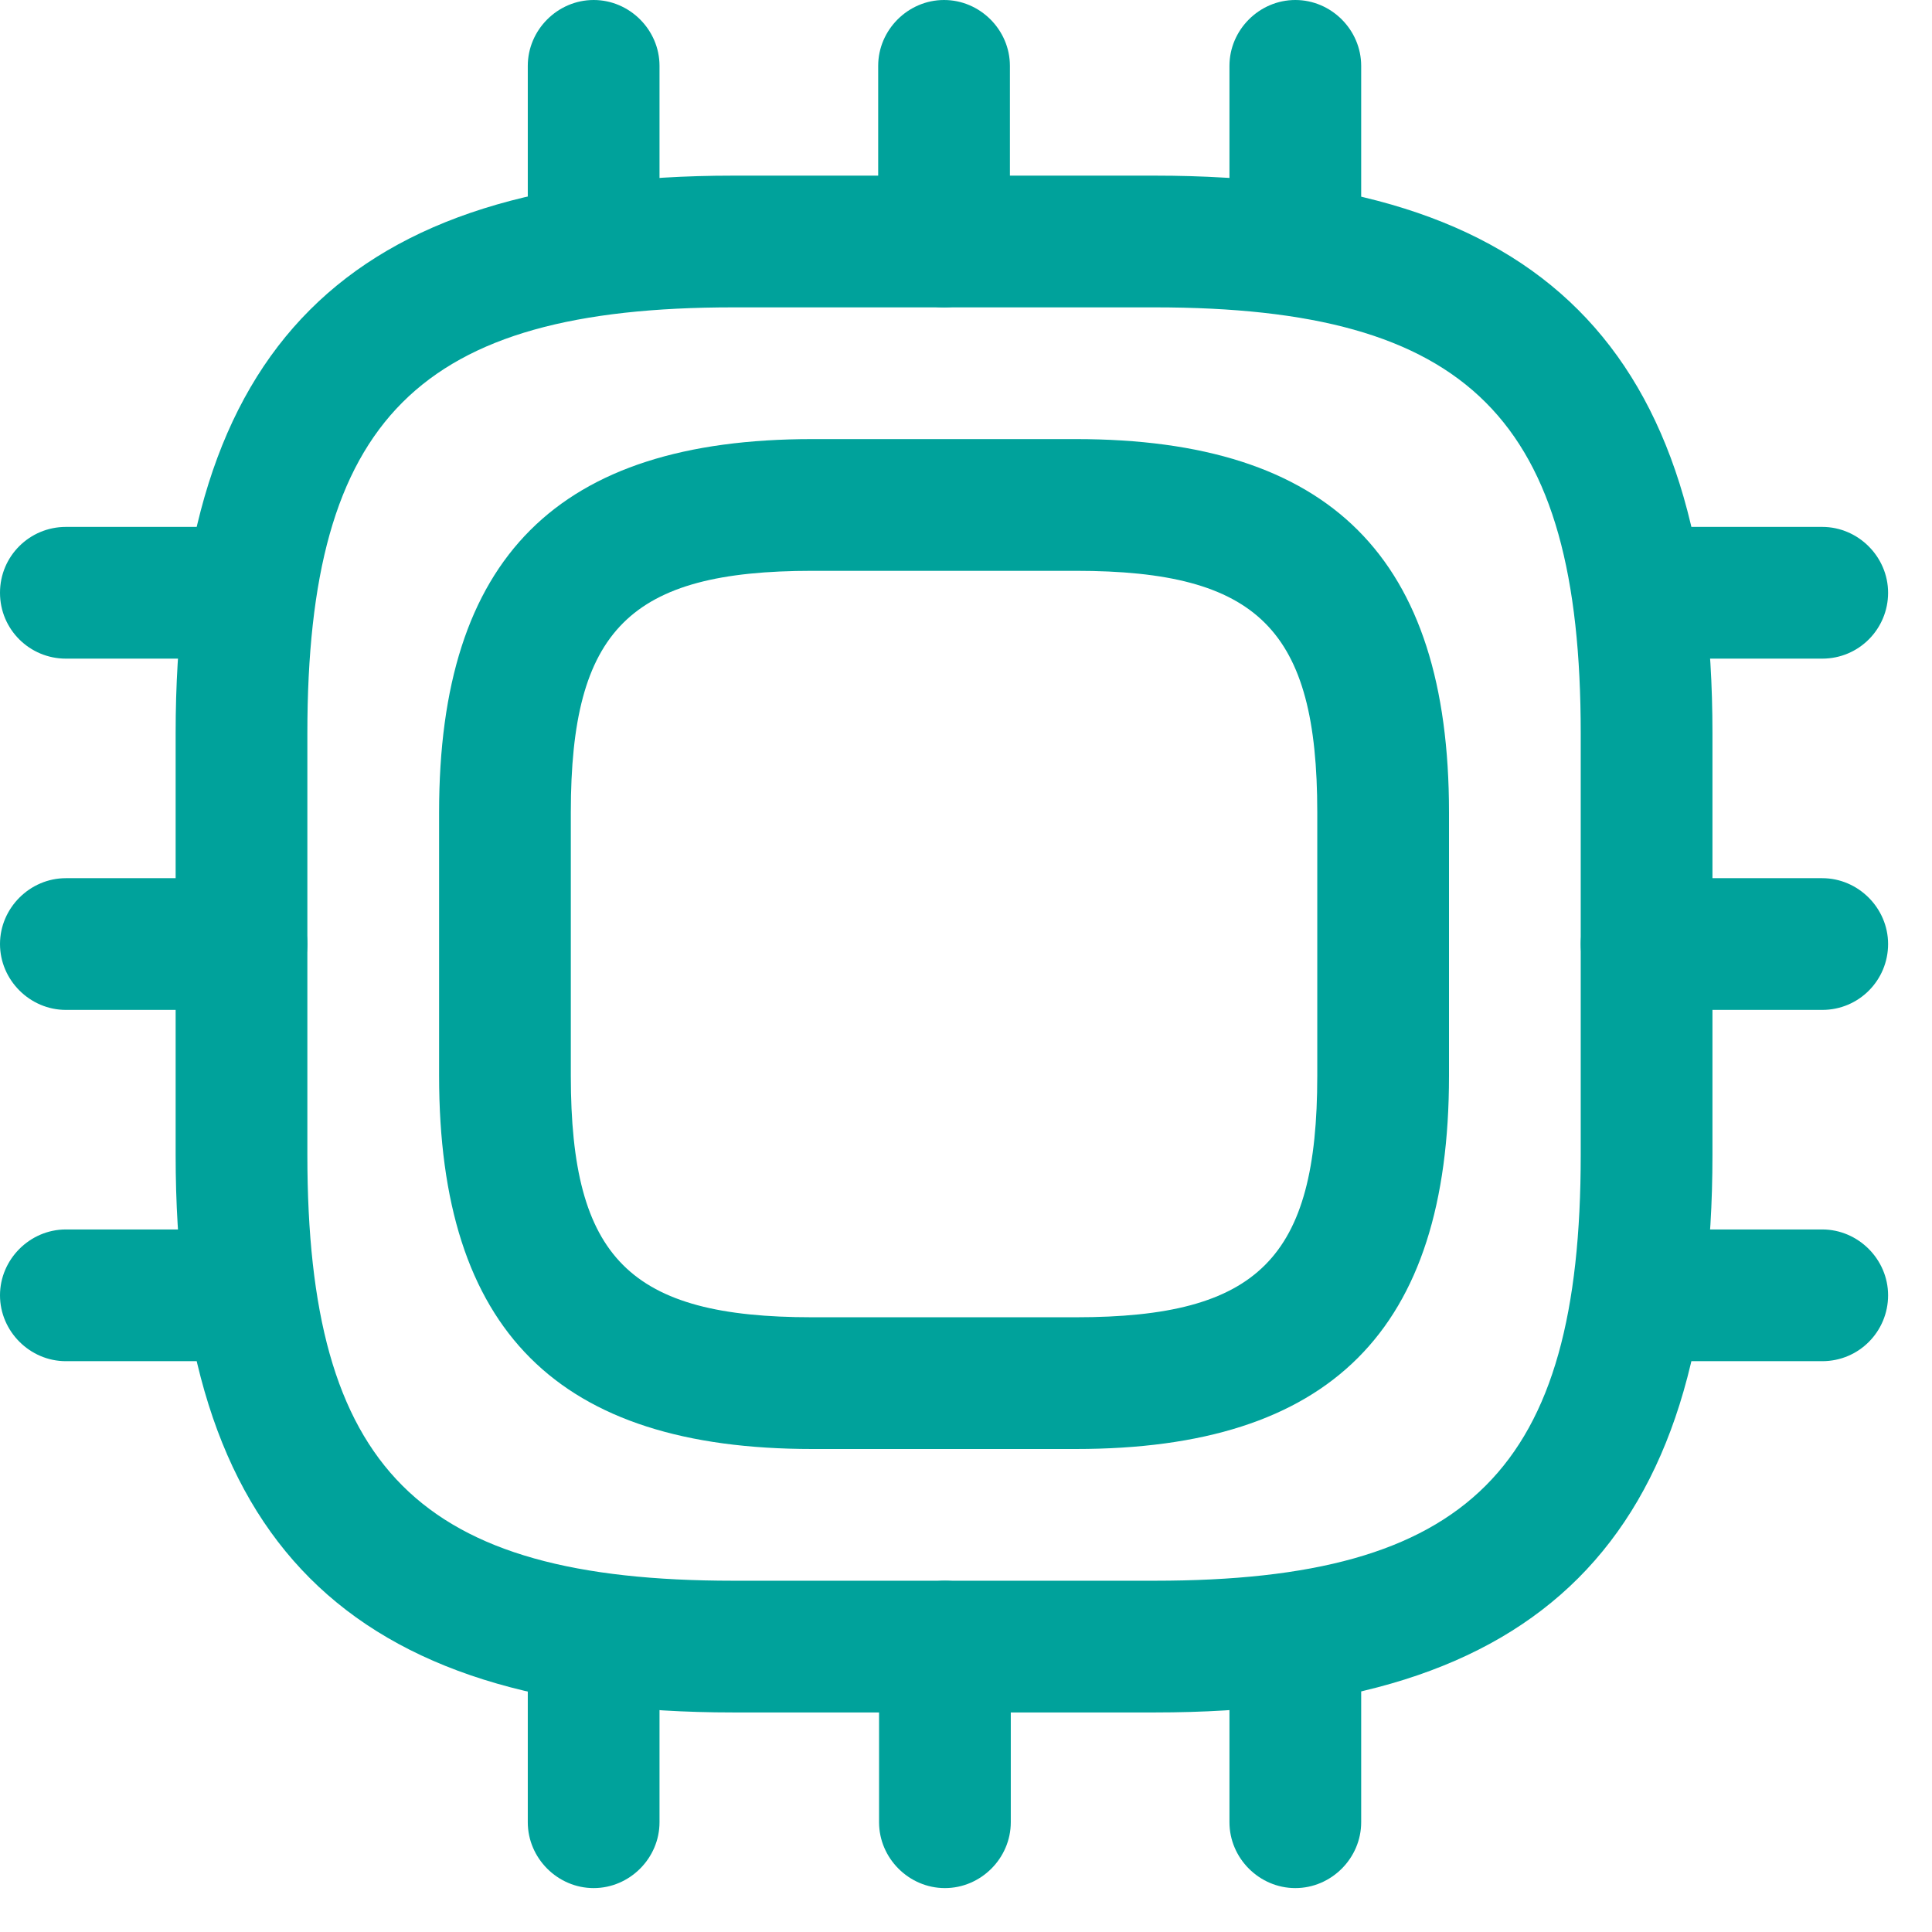
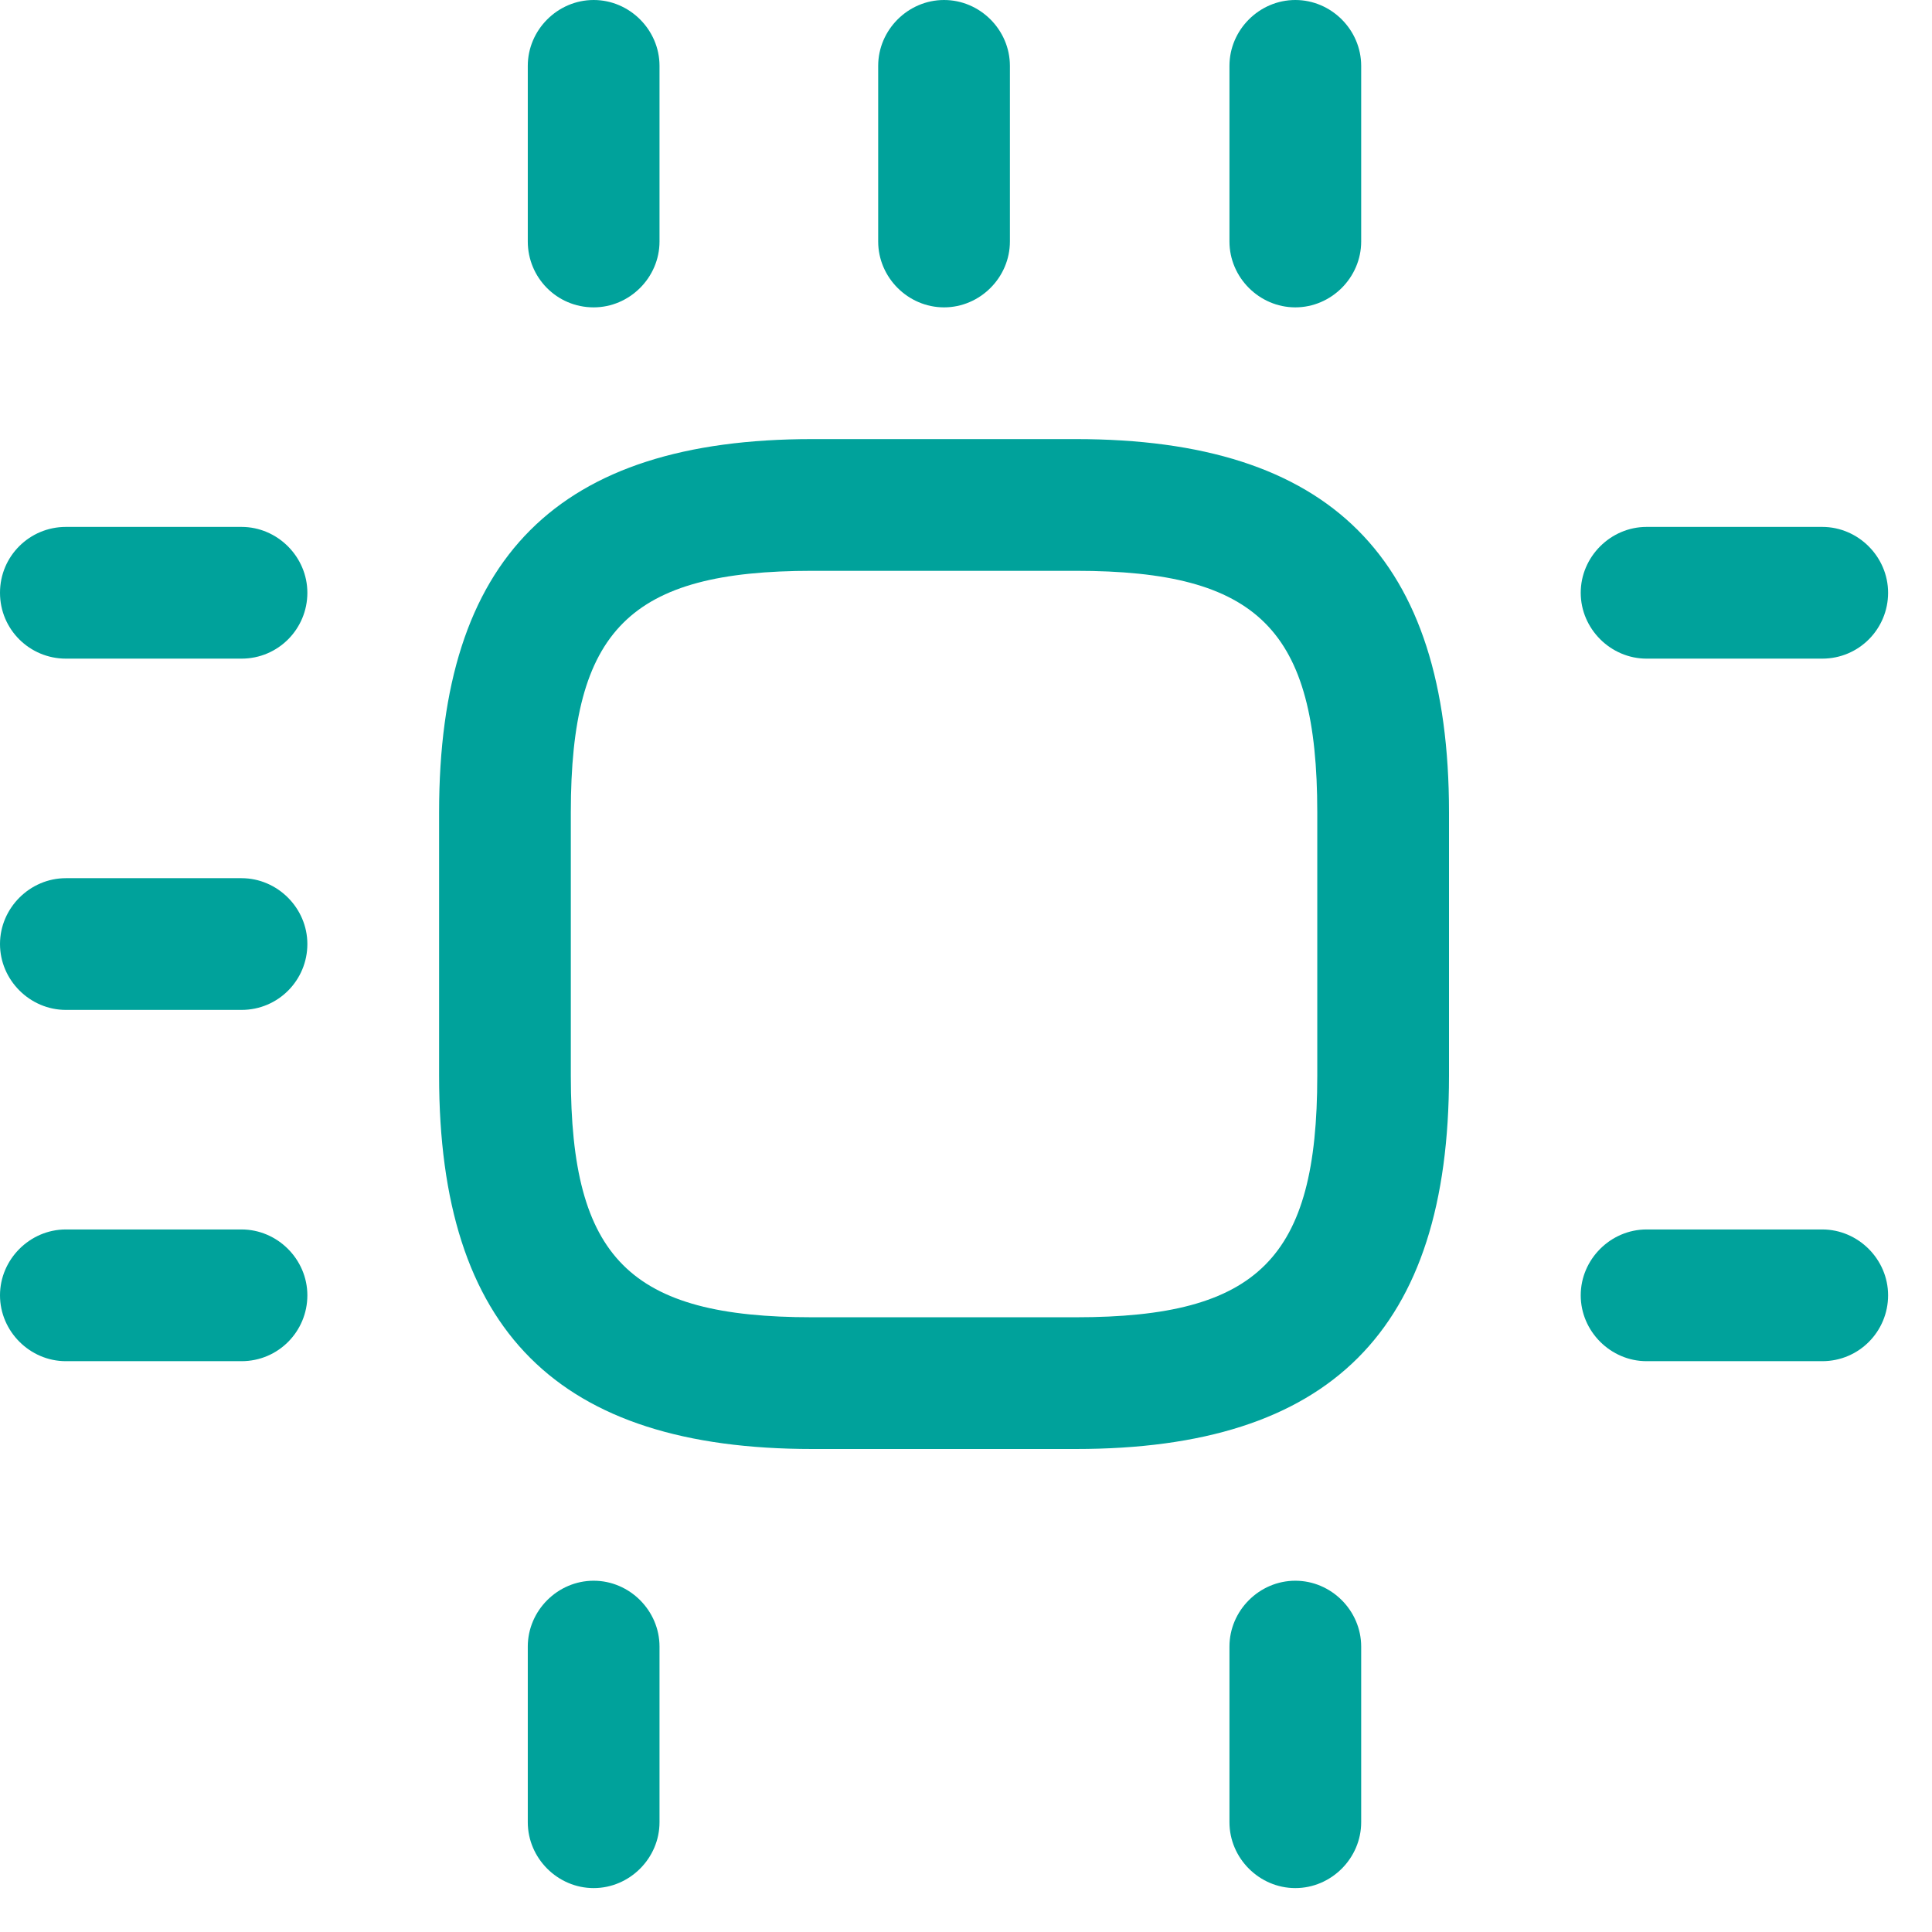
<svg xmlns="http://www.w3.org/2000/svg" width="100%" height="100%" viewBox="0 0 22 22" version="1.1" xml:space="preserve" style="fill-rule:evenodd;clip-rule:evenodd;stroke-linejoin:round;stroke-miterlimit:2;">
  <g transform="matrix(1,0,0,1,-1.25,-1.25)">
-     <path d="M14.4,20.75L9.6,20.75C5.21,20.75 3.25,18.79 3.25,14.4L3.25,9.6C3.25,5.21 5.21,3.25 9.6,3.25L14.4,3.25C18.79,3.25 20.75,5.21 20.75,9.6L20.75,14.4C20.75,18.79 18.79,20.75 14.4,20.75ZM9.6,4.75C6.02,4.75 4.75,6.02 4.75,9.6L4.75,14.4C4.75,17.98 6.02,19.25 9.6,19.25L14.4,19.25C17.98,19.25 19.25,17.98 19.25,14.4L19.25,9.6C19.25,6.02 17.98,4.75 14.4,4.75L9.6,4.75Z" style="fill:rgb(0,162,155);fill-rule:nonzero;" />
    <path d="M13.5,17.75L10.5,17.75C7.6,17.75 6.25,16.4 6.25,13.5L6.25,10.5C6.25,7.6 7.6,6.25 10.5,6.25L13.5,6.25C16.4,6.25 17.75,7.6 17.75,10.5L17.75,13.5C17.75,16.4 16.4,17.75 13.5,17.75ZM10.5,7.75C8.42,7.75 7.75,8.42 7.75,10.5L7.75,13.5C7.75,15.58 8.42,16.25 10.5,16.25L13.5,16.25C15.58,16.25 16.25,15.58 16.25,13.5L16.25,10.5C16.25,8.42 15.58,7.75 13.5,7.75L10.5,7.75Z" style="fill:rgb(0,162,155);fill-rule:nonzero;" />
    <path d="M8.01,4.75C7.59,4.75 7.26,4.41 7.26,4L7.26,2C7.26,1.59 7.6,1.25 8.01,1.25C8.42,1.25 8.76,1.59 8.76,2L8.76,4C8.76,4.41 8.42,4.75 8.01,4.75Z" style="fill:rgb(0,162,155);fill-rule:nonzero;" />
    <path d="M12,4.75C11.59,4.75 11.25,4.41 11.25,4L11.25,2C11.25,1.59 11.59,1.25 12,1.25C12.41,1.25 12.75,1.59 12.75,2L12.75,4C12.75,4.41 12.41,4.75 12,4.75Z" style="fill:rgb(0,162,155);fill-rule:nonzero;" />
    <path d="M16,4.75C15.59,4.75 15.25,4.41 15.25,4L15.25,2C15.25,1.59 15.59,1.25 16,1.25C16.41,1.25 16.75,1.59 16.75,2L16.75,4C16.75,4.41 16.41,4.75 16,4.75Z" style="fill:rgb(0,162,155);fill-rule:nonzero;" />
    <path d="M22,8.75L20,8.75C19.59,8.75 19.25,8.41 19.25,8C19.25,7.59 19.59,7.25 20,7.25L22,7.25C22.41,7.25 22.75,7.59 22.75,8C22.75,8.41 22.42,8.75 22,8.75Z" style="fill:rgb(0,162,155);fill-rule:nonzero;" />
-     <path d="M22,12.75L20,12.75C19.59,12.75 19.25,12.41 19.25,12C19.25,11.59 19.59,11.25 20,11.25L22,11.25C22.41,11.25 22.75,11.59 22.75,12C22.75,12.41 22.42,12.75 22,12.75Z" style="fill:rgb(0,162,155);fill-rule:nonzero;" />
    <path d="M22,16.75L20,16.75C19.59,16.75 19.25,16.41 19.25,16C19.25,15.59 19.59,15.25 20,15.25L22,15.25C22.41,15.25 22.75,15.59 22.75,16C22.75,16.41 22.42,16.75 22,16.75Z" style="fill:rgb(0,162,155);fill-rule:nonzero;" />
    <path d="M16,22.75C15.59,22.75 15.25,22.41 15.25,22L15.25,20C15.25,19.59 15.59,19.25 16,19.25C16.41,19.25 16.75,19.59 16.75,20L16.75,22C16.75,22.41 16.41,22.75 16,22.75Z" style="fill:rgb(0,162,155);fill-rule:nonzero;" />
-     <path d="M12.01,22.75C11.6,22.75 11.26,22.41 11.26,22L11.26,20C11.26,19.59 11.6,19.25 12.01,19.25C12.42,19.25 12.76,19.59 12.76,20L12.76,22C12.76,22.41 12.42,22.75 12.01,22.75Z" style="fill:rgb(0,162,155);fill-rule:nonzero;" />
    <path d="M8.01,22.75C7.6,22.75 7.26,22.41 7.26,22L7.26,20C7.26,19.59 7.6,19.25 8.01,19.25C8.42,19.25 8.76,19.59 8.76,20L8.76,22C8.76,22.41 8.42,22.75 8.01,22.75Z" style="fill:rgb(0,162,155);fill-rule:nonzero;" />
    <path d="M4,8.75L2,8.75C1.59,8.75 1.25,8.42 1.25,8C1.25,7.58 1.59,7.25 2,7.25L4,7.25C4.41,7.25 4.75,7.59 4.75,8C4.75,8.41 4.42,8.75 4,8.75Z" style="fill:rgb(0,162,155);fill-rule:nonzero;" />
    <path d="M4,12.75L2,12.75C1.59,12.75 1.25,12.41 1.25,12C1.25,11.59 1.59,11.25 2,11.25L4,11.25C4.41,11.25 4.75,11.59 4.75,12C4.75,12.41 4.42,12.75 4,12.75Z" style="fill:rgb(0,162,155);fill-rule:nonzero;" />
    <path d="M4,16.75L2,16.75C1.59,16.75 1.25,16.41 1.25,16C1.25,15.59 1.59,15.25 2,15.25L4,15.25C4.41,15.25 4.75,15.59 4.75,16C4.75,16.41 4.42,16.75 4,16.75Z" style="fill:rgb(0,162,155);fill-rule:nonzero;" />
  </g>
</svg>